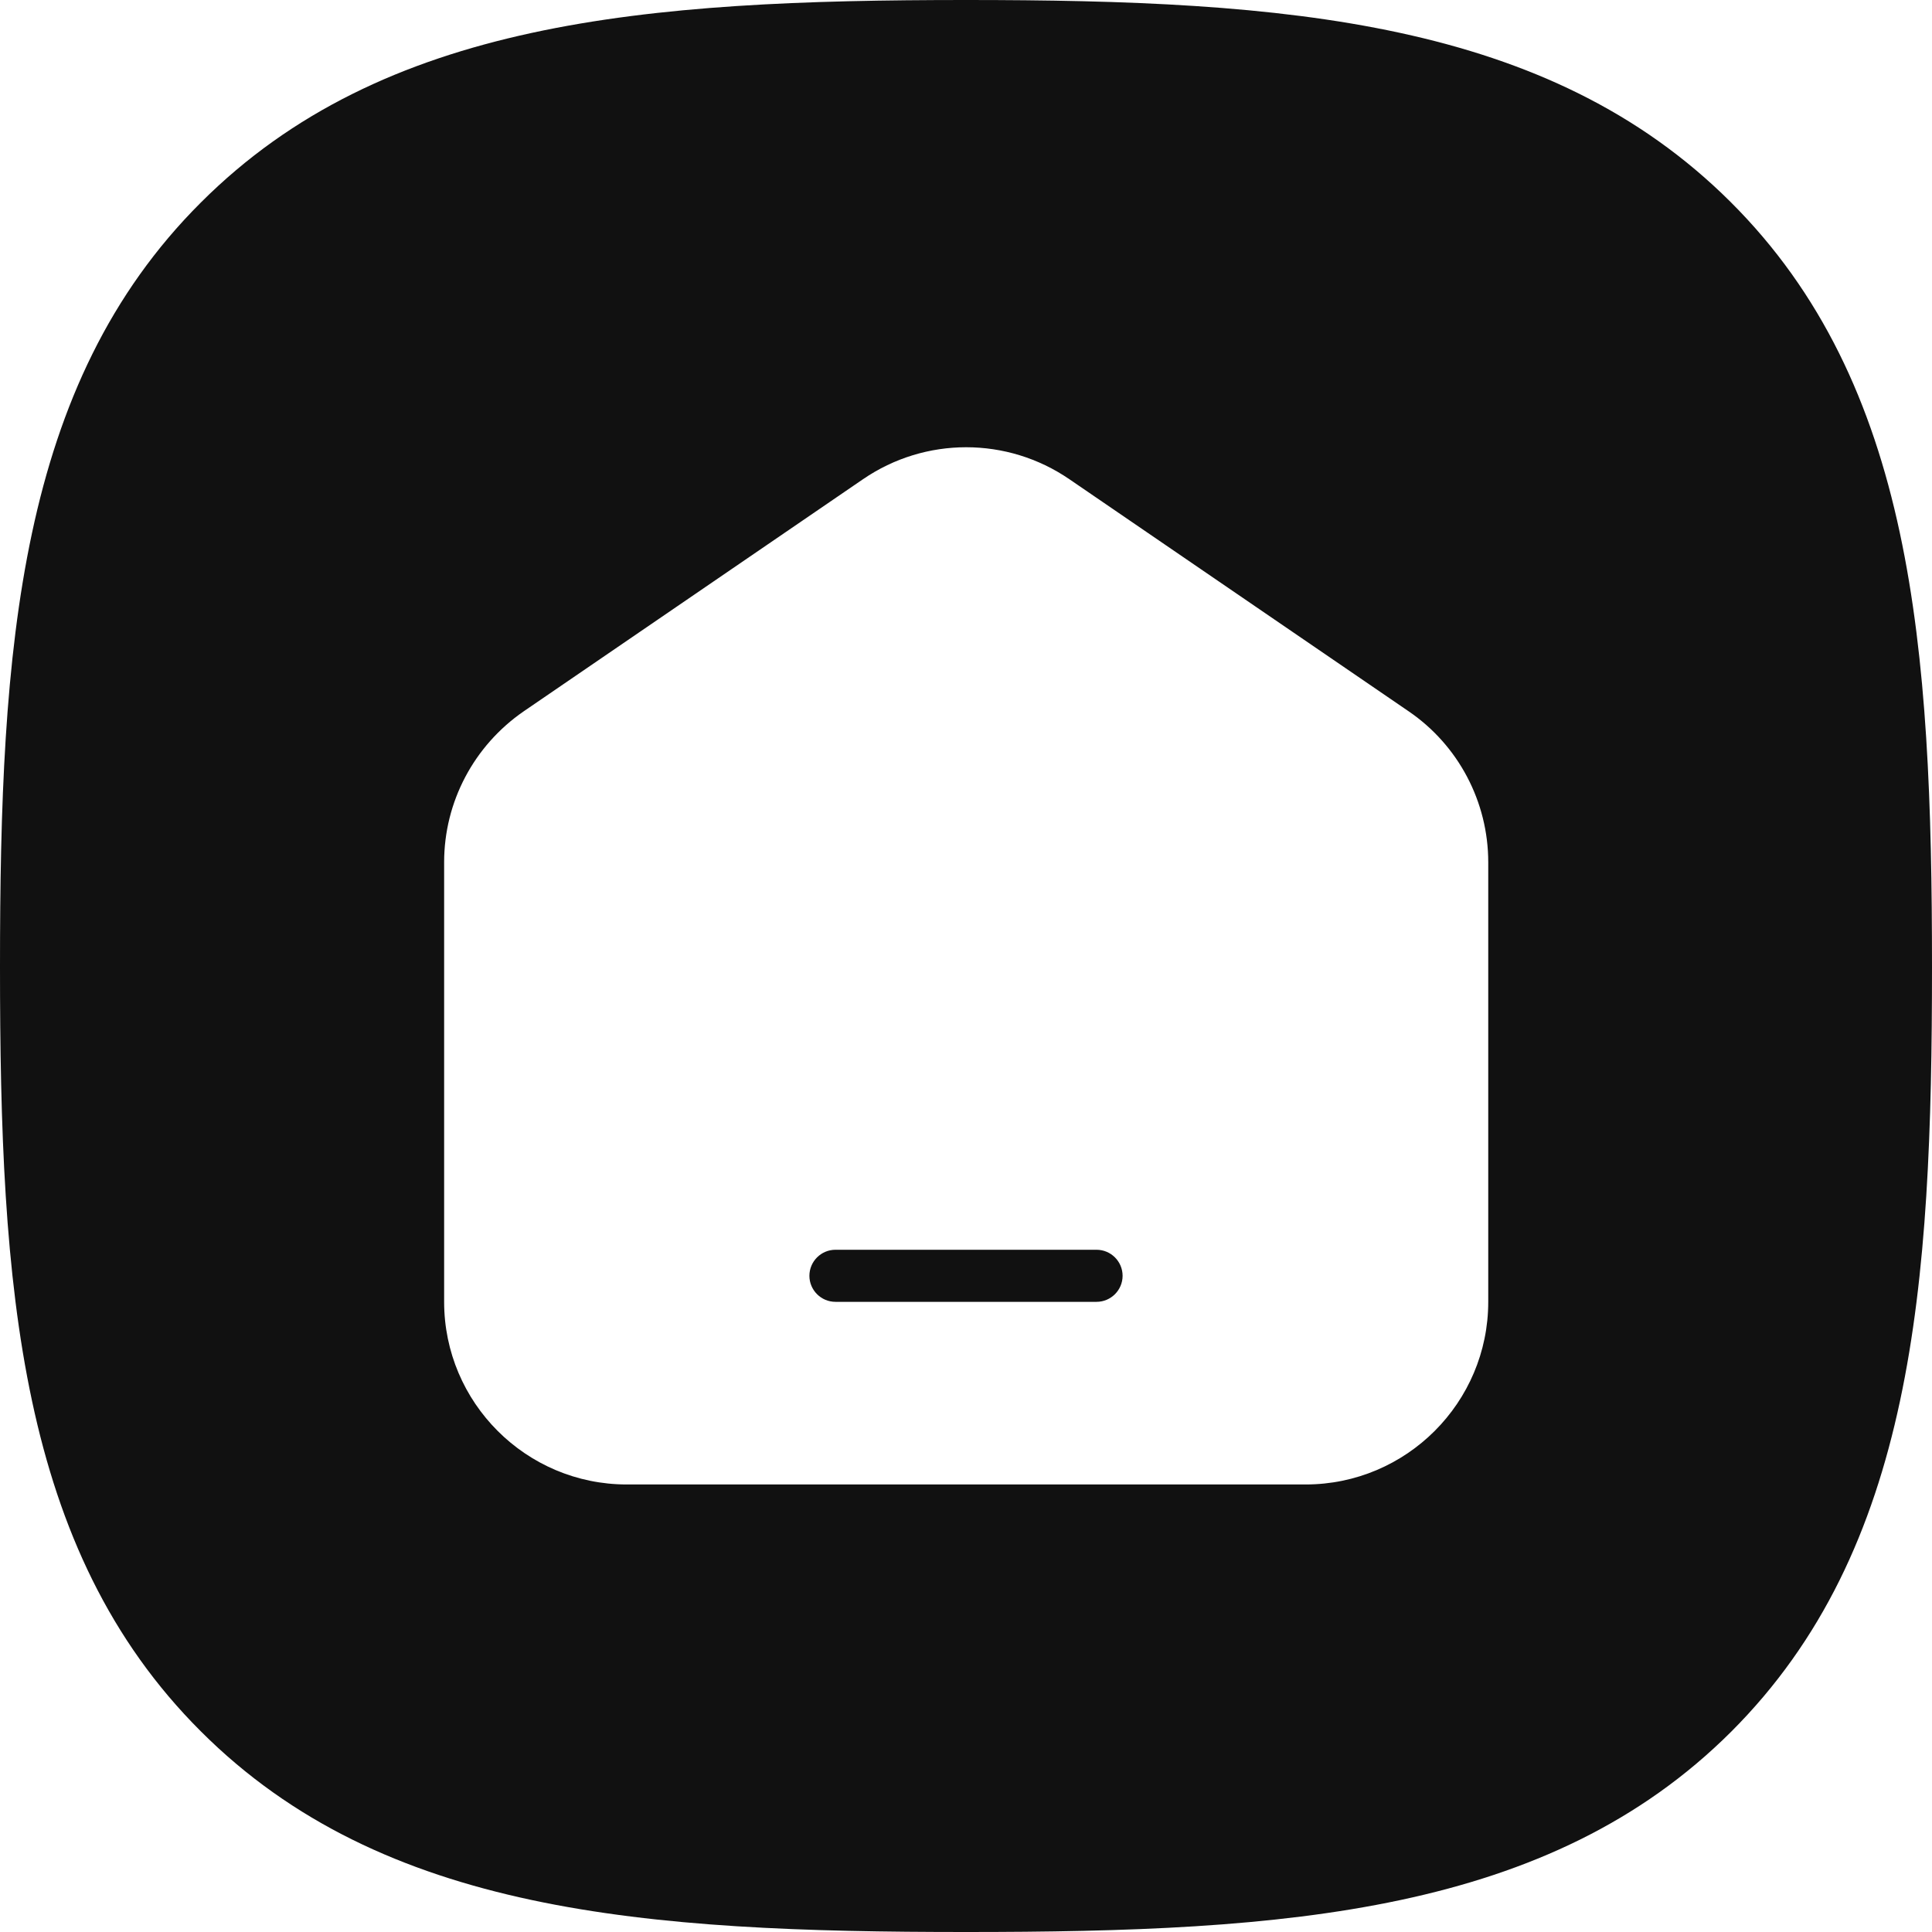
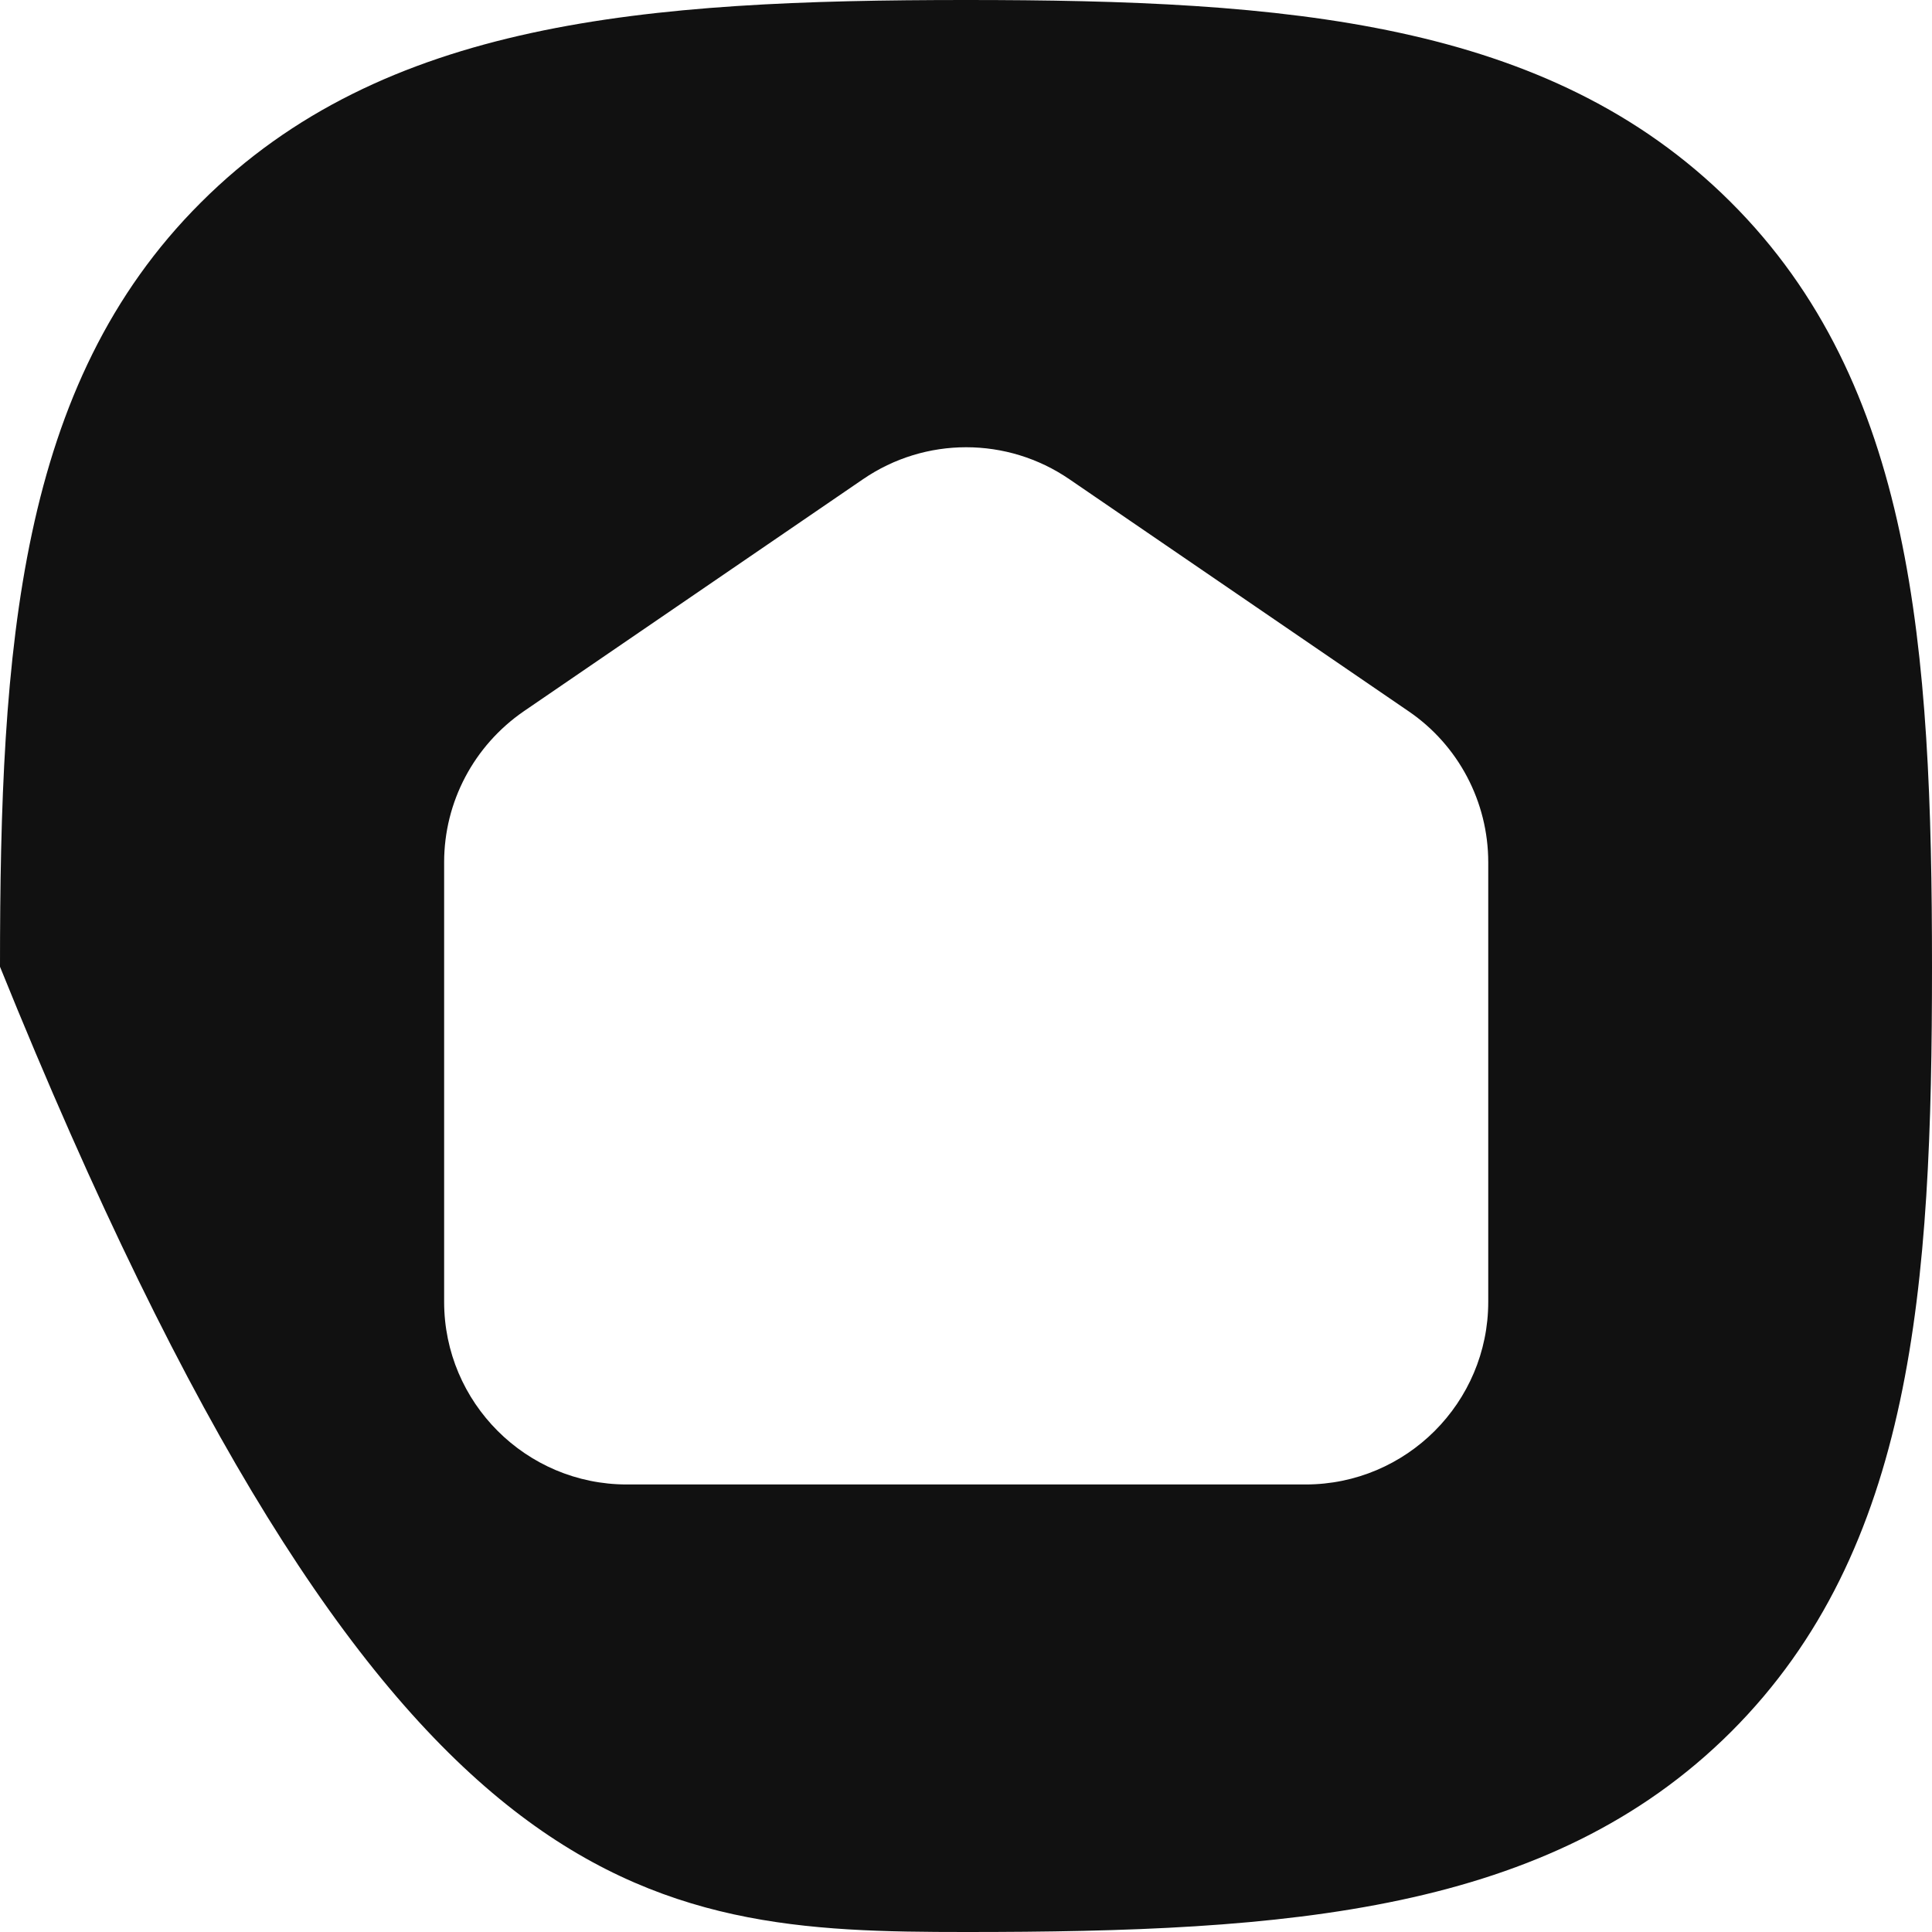
<svg xmlns="http://www.w3.org/2000/svg" id="Слой_1" x="0" y="0" viewBox="0 0 512 512" style="enable-background:new 0 0 512 512" xml:space="preserve">
  <style>.st0{fill:#111}</style>
-   <path class="st0" d="M290.6 331.2h-69.2c-3.8 0-6.9 3.1-6.9 6.9 0 3.8 3.1 6.9 6.9 6.9h69.2c3.8 0 6.9-3.1 6.9-6.9 0-3.8-3.1-6.9-6.9-6.9z" />
-   <path class="st0" d="M458.6 53.5C410.3 5.4 340.9 0 256 0 171 0 101.5 5.4 53.2 53.7 4.9 101.9 0 171.4 0 256.2c0 84.9 4.9 154.4 53.2 202.6C101.5 507.1 171 512 256 512s154.5-4.9 202.8-53.1c48.3-48.3 53.2-117.7 53.2-202.6 0-85-5-154.6-53.4-202.8zM394.4 345c0 26.7-21.7 48.4-48.4 48.4H166.1c-26.7 0-48.4-21.7-48.4-48.4V228.5c0-16 7.9-30.9 21.1-40l89.9-61.5c16.5-11.3 38.2-11.3 54.7 0l89.9 61.5c13.2 9 21.1 24 21.1 40V345z" />
+   <path class="st0" d="M458.6 53.5C410.3 5.4 340.9 0 256 0 171 0 101.5 5.4 53.2 53.7 4.9 101.9 0 171.4 0 256.2C101.5 507.1 171 512 256 512s154.5-4.9 202.8-53.1c48.3-48.3 53.2-117.7 53.2-202.6 0-85-5-154.6-53.4-202.8zM394.4 345c0 26.7-21.7 48.4-48.4 48.4H166.1c-26.7 0-48.4-21.7-48.4-48.4V228.5c0-16 7.9-30.9 21.1-40l89.9-61.5c16.5-11.3 38.2-11.3 54.7 0l89.9 61.5c13.2 9 21.1 24 21.1 40V345z" />
</svg>